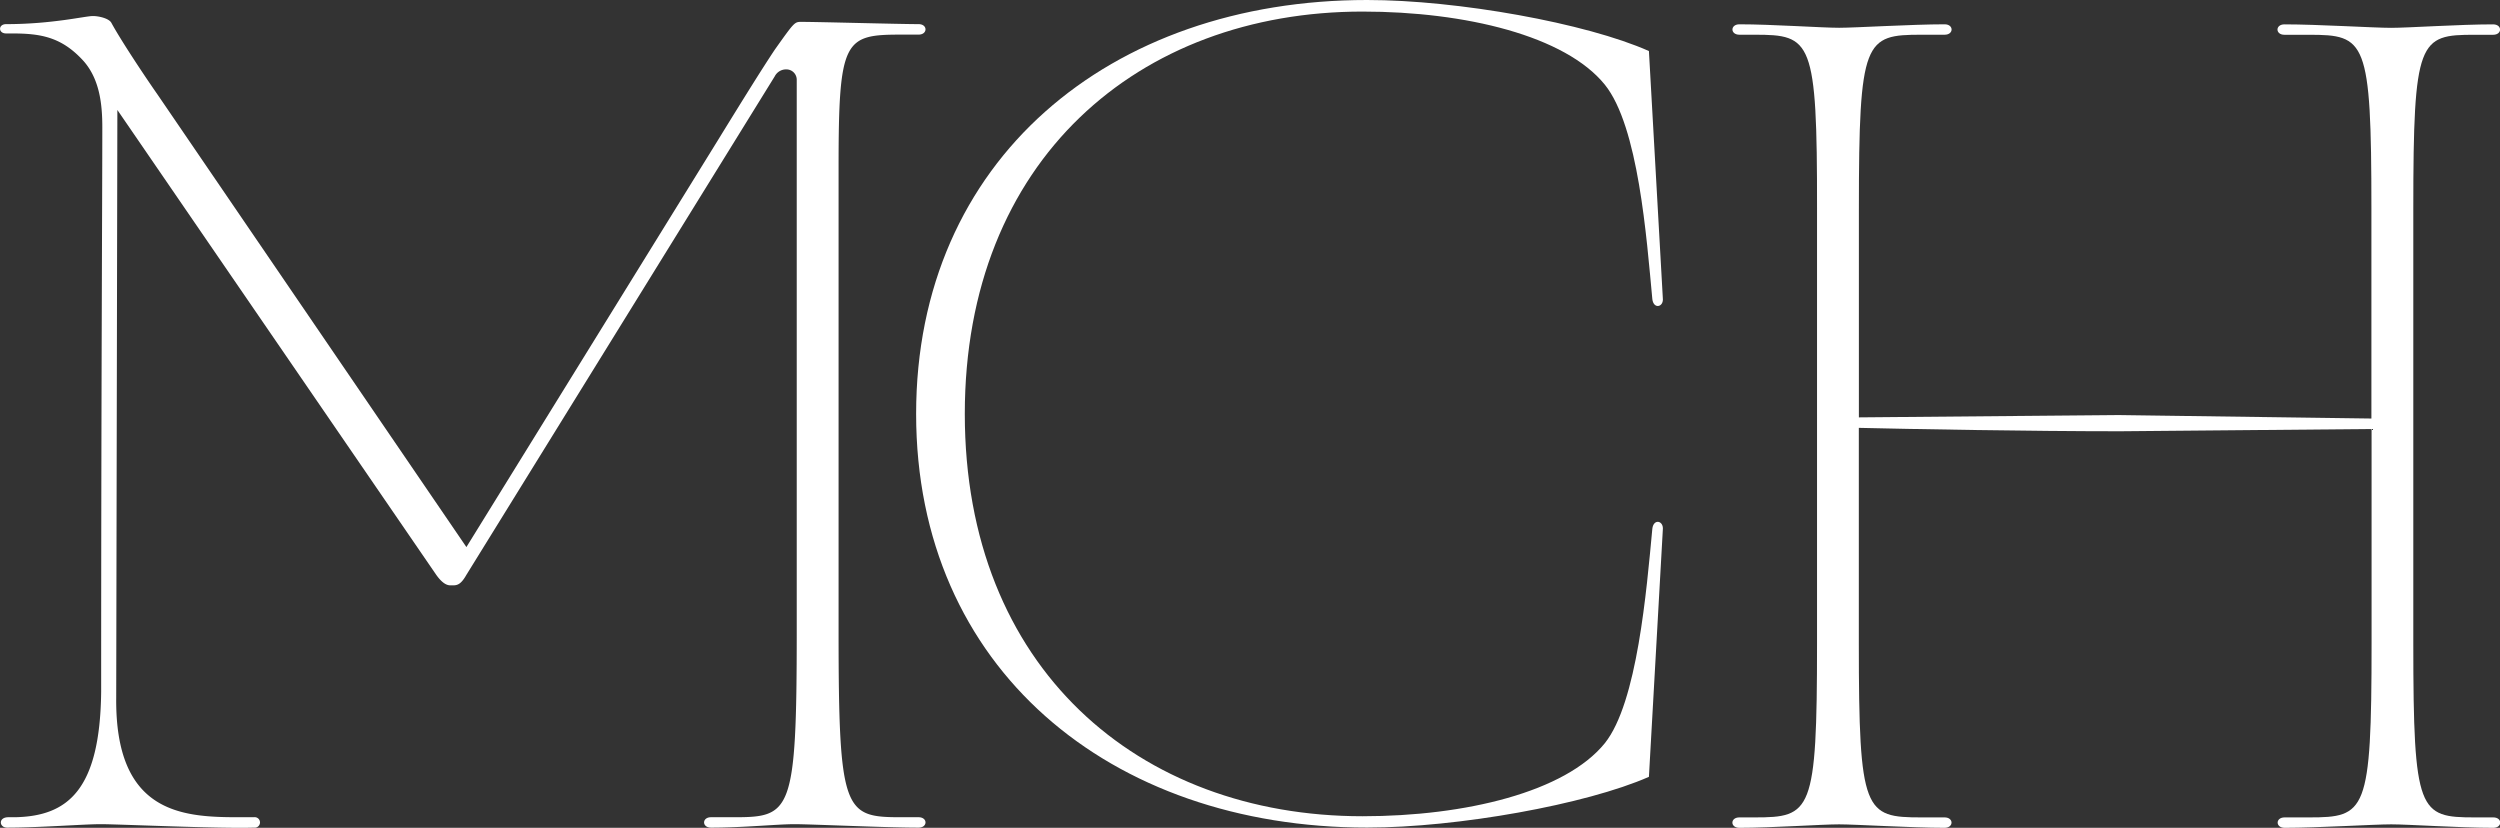
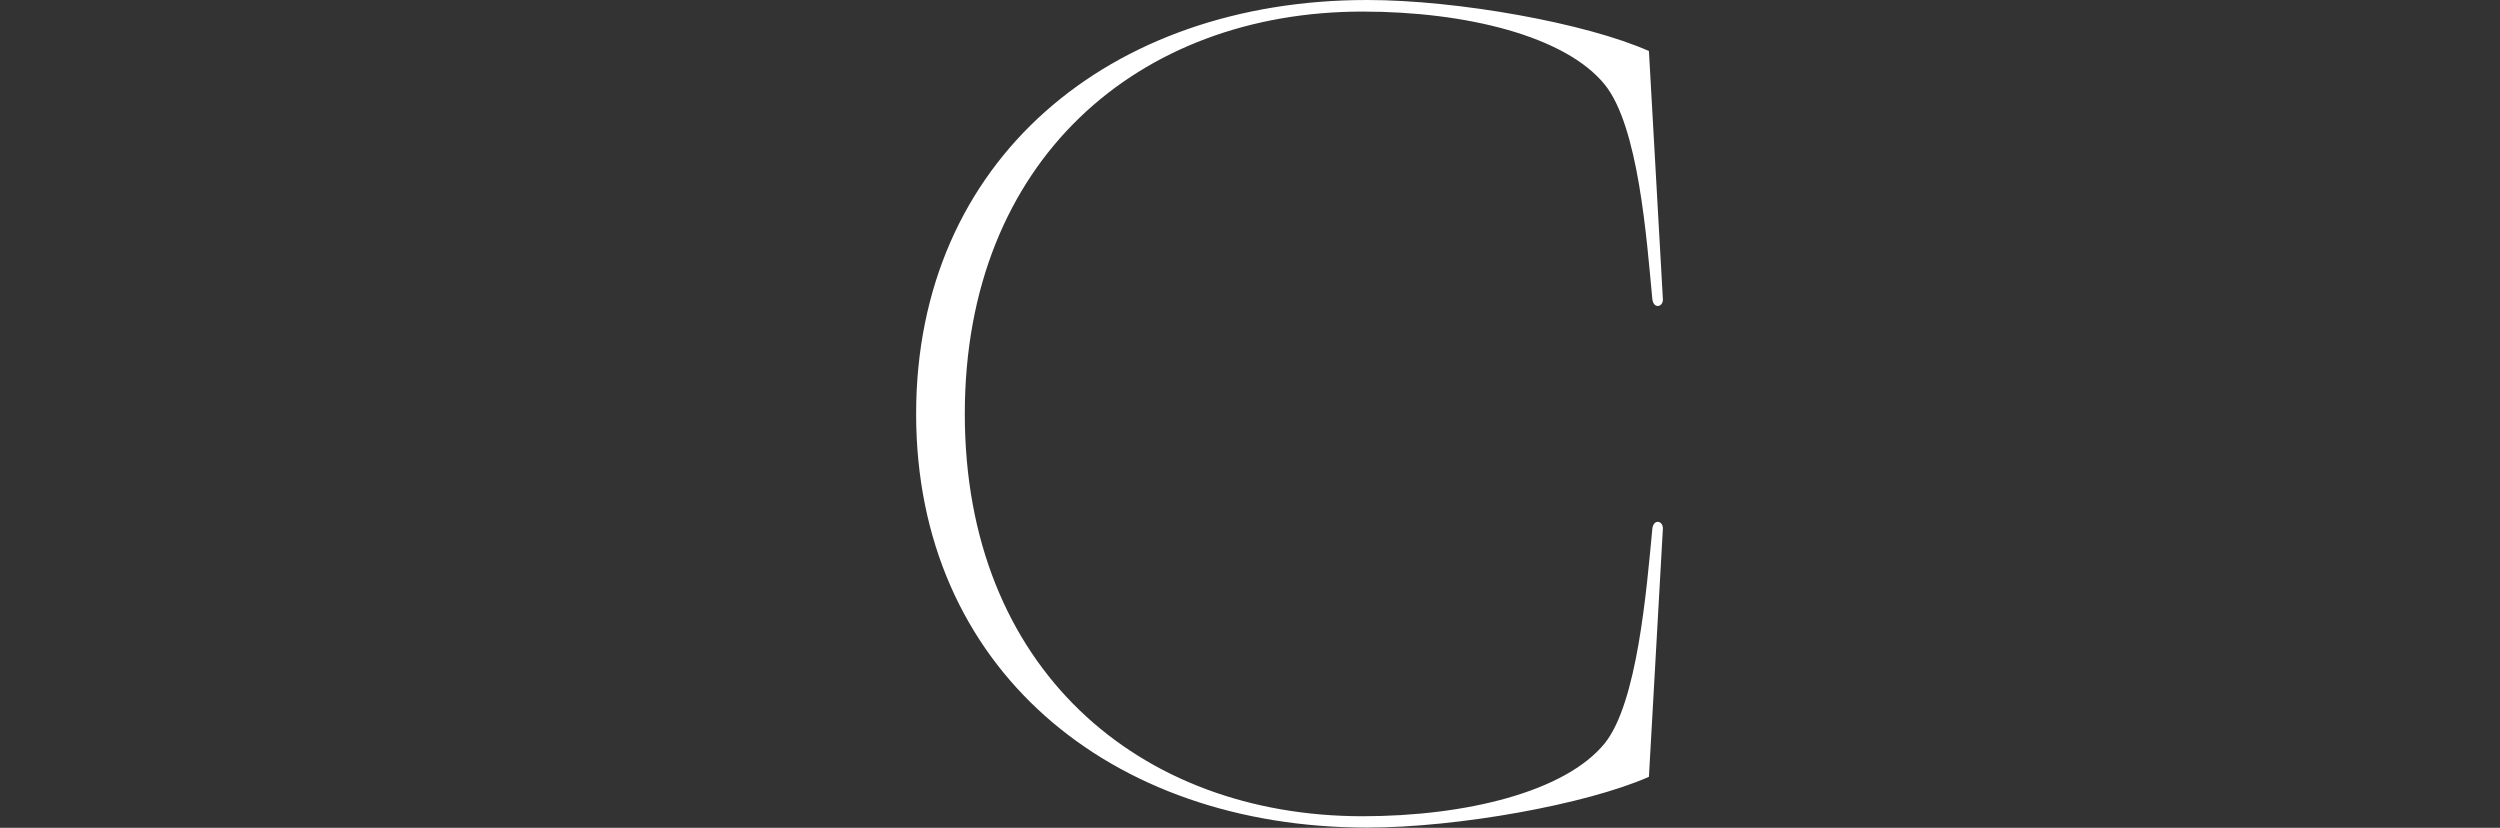
<svg xmlns="http://www.w3.org/2000/svg" viewBox="0 0 431.98 143.04">
  <rect x="0" y="0" width="431.98" height="143.04" fill="#333333" stroke="none" />
  <defs>
    <style>.cls-1{fill:#fff;}</style>
  </defs>
  <g id="Layer_2" data-name="Layer 2">
    <g id="Layer_1-2" data-name="Layer 1">
-       <path class="cls-1" d="M1.45,141.21h1.2c9-.2,14.63-4.61,14.83-21.64,0-51.29.2-86.14.2-97.57,0-3.8-.4-8.21-3.21-11.42-3.8-4.2-7.41-4.8-12.41-4.8h-1c-1.4,0-1.4-1.61,0-1.61,8,0,13.63-1.4,15-1.4,1,0,2.8.4,3.2,1.2,1.41,2.61,5.21,8.42,8,12.42L80.59,94.53l43.47-70.32c4.81-7.82,7.81-12.62,9.82-15.63,3.41-4.8,3.41-4.8,4.61-4.8,3,0,16.83.39,20.23.39,1.6,0,1.6,1.81,0,1.81h-3c-9.82,0-10.82.8-10.82,22.84v80.33c0,31.26,1,32.06,10.82,32.06h3c1.6,0,1.6,1.8,0,1.8-5.61,0-18.63-.6-21.43-.6-3,0-8.82.6-14.43.6-1.6,0-1.6-1.8,0-1.8h4c9.81,0,10.81-.8,10.81-32.06V13.79a1.79,1.79,0,0,0-1.8-1.8,2.2,2.2,0,0,0-2,1.2L80.59,99.33c-.8,1.41-1.4,1.81-2.21,1.81h-.59c-.61,0-1.41-.4-2.41-1.81L20.28,19l-.2,101.57c-.19,19.84,11.22,20.64,21,20.64h2.8a.91.91,0,1,1,0,1.8c-5.81.2-23.44-.6-26.44-.6s-10.62.6-16.23.6C-.15,143-.35,141.21,1.45,141.21Z" />
      <path class="cls-1" d="M158.3,71.52C158.3,27.65,191.75,0,236.23,0c15.63,0,37.87,4,48.69,8.82l2.4,42.67c.2,1.6-1.6,2-1.81.2-1-10.62-2.4-29.85-8.21-37.06C270.49,6.21,253.26,2,235.43,2c-38.67,0-68.72,25.65-68.72,69.52s30,69.52,68.72,69.52c17.83,0,35.06-4.21,41.87-12.62,5.61-7,7.21-26.45,8.21-37.06.21-1.81,2-1.41,1.81.2l-2.4,42.67C274.1,139,251.86,143,236.23,143,191.75,143,158.3,115.4,158.3,71.52Z" />
-       <path class="cls-1" d="M321.19,73.93v37.26c0,29.25,1,30.05,10.82,30.05h4c1.6,0,1.6,1.8,0,1.8-5.61,0-15.43-.6-18.23-.6-3,0-11.62.6-17.23.6-1.61,0-1.61-1.8,0-1.8h2.6c9.82,0,10.82-.8,10.82-30.05V36.06C314,6.81,313,6,303.16,6h-2.6c-1.61,0-1.61-1.8,0-1.8,5.61,0,14.22.6,17.23.6,2.8,0,12.62-.6,18.23-.6,1.6,0,1.6,1.8,0,1.8h-4c-9.81,0-10.82.8-10.82,30.05V72.12l44.88-.4,43.68.6V36.06c0-29.25-1-30.05-10.82-30.05h-4.21c-1.6,0-1.6-1.8,0-1.8,5.81,0,15.42.6,18.43.6s11.82-.6,17.63-.6c1.6,0,1.6,1.8,0,1.8h-3.2C418,6,417,6.81,417,36.06v75.13c0,29.25,1,30.05,10.62,30.05h3.2c1.6,0,1.6,1.8,0,1.8-5.81,0-14.63-.6-17.63-.6s-12.62.6-18.43.6c-1.6,0-1.6-1.8,0-1.8h4.21c9.81,0,10.82-.8,10.82-30.05V74.13l-43.48.39C350.64,74.52,329.41,74.13,321.19,73.93Z" />
    </g>
  </g>
</svg>